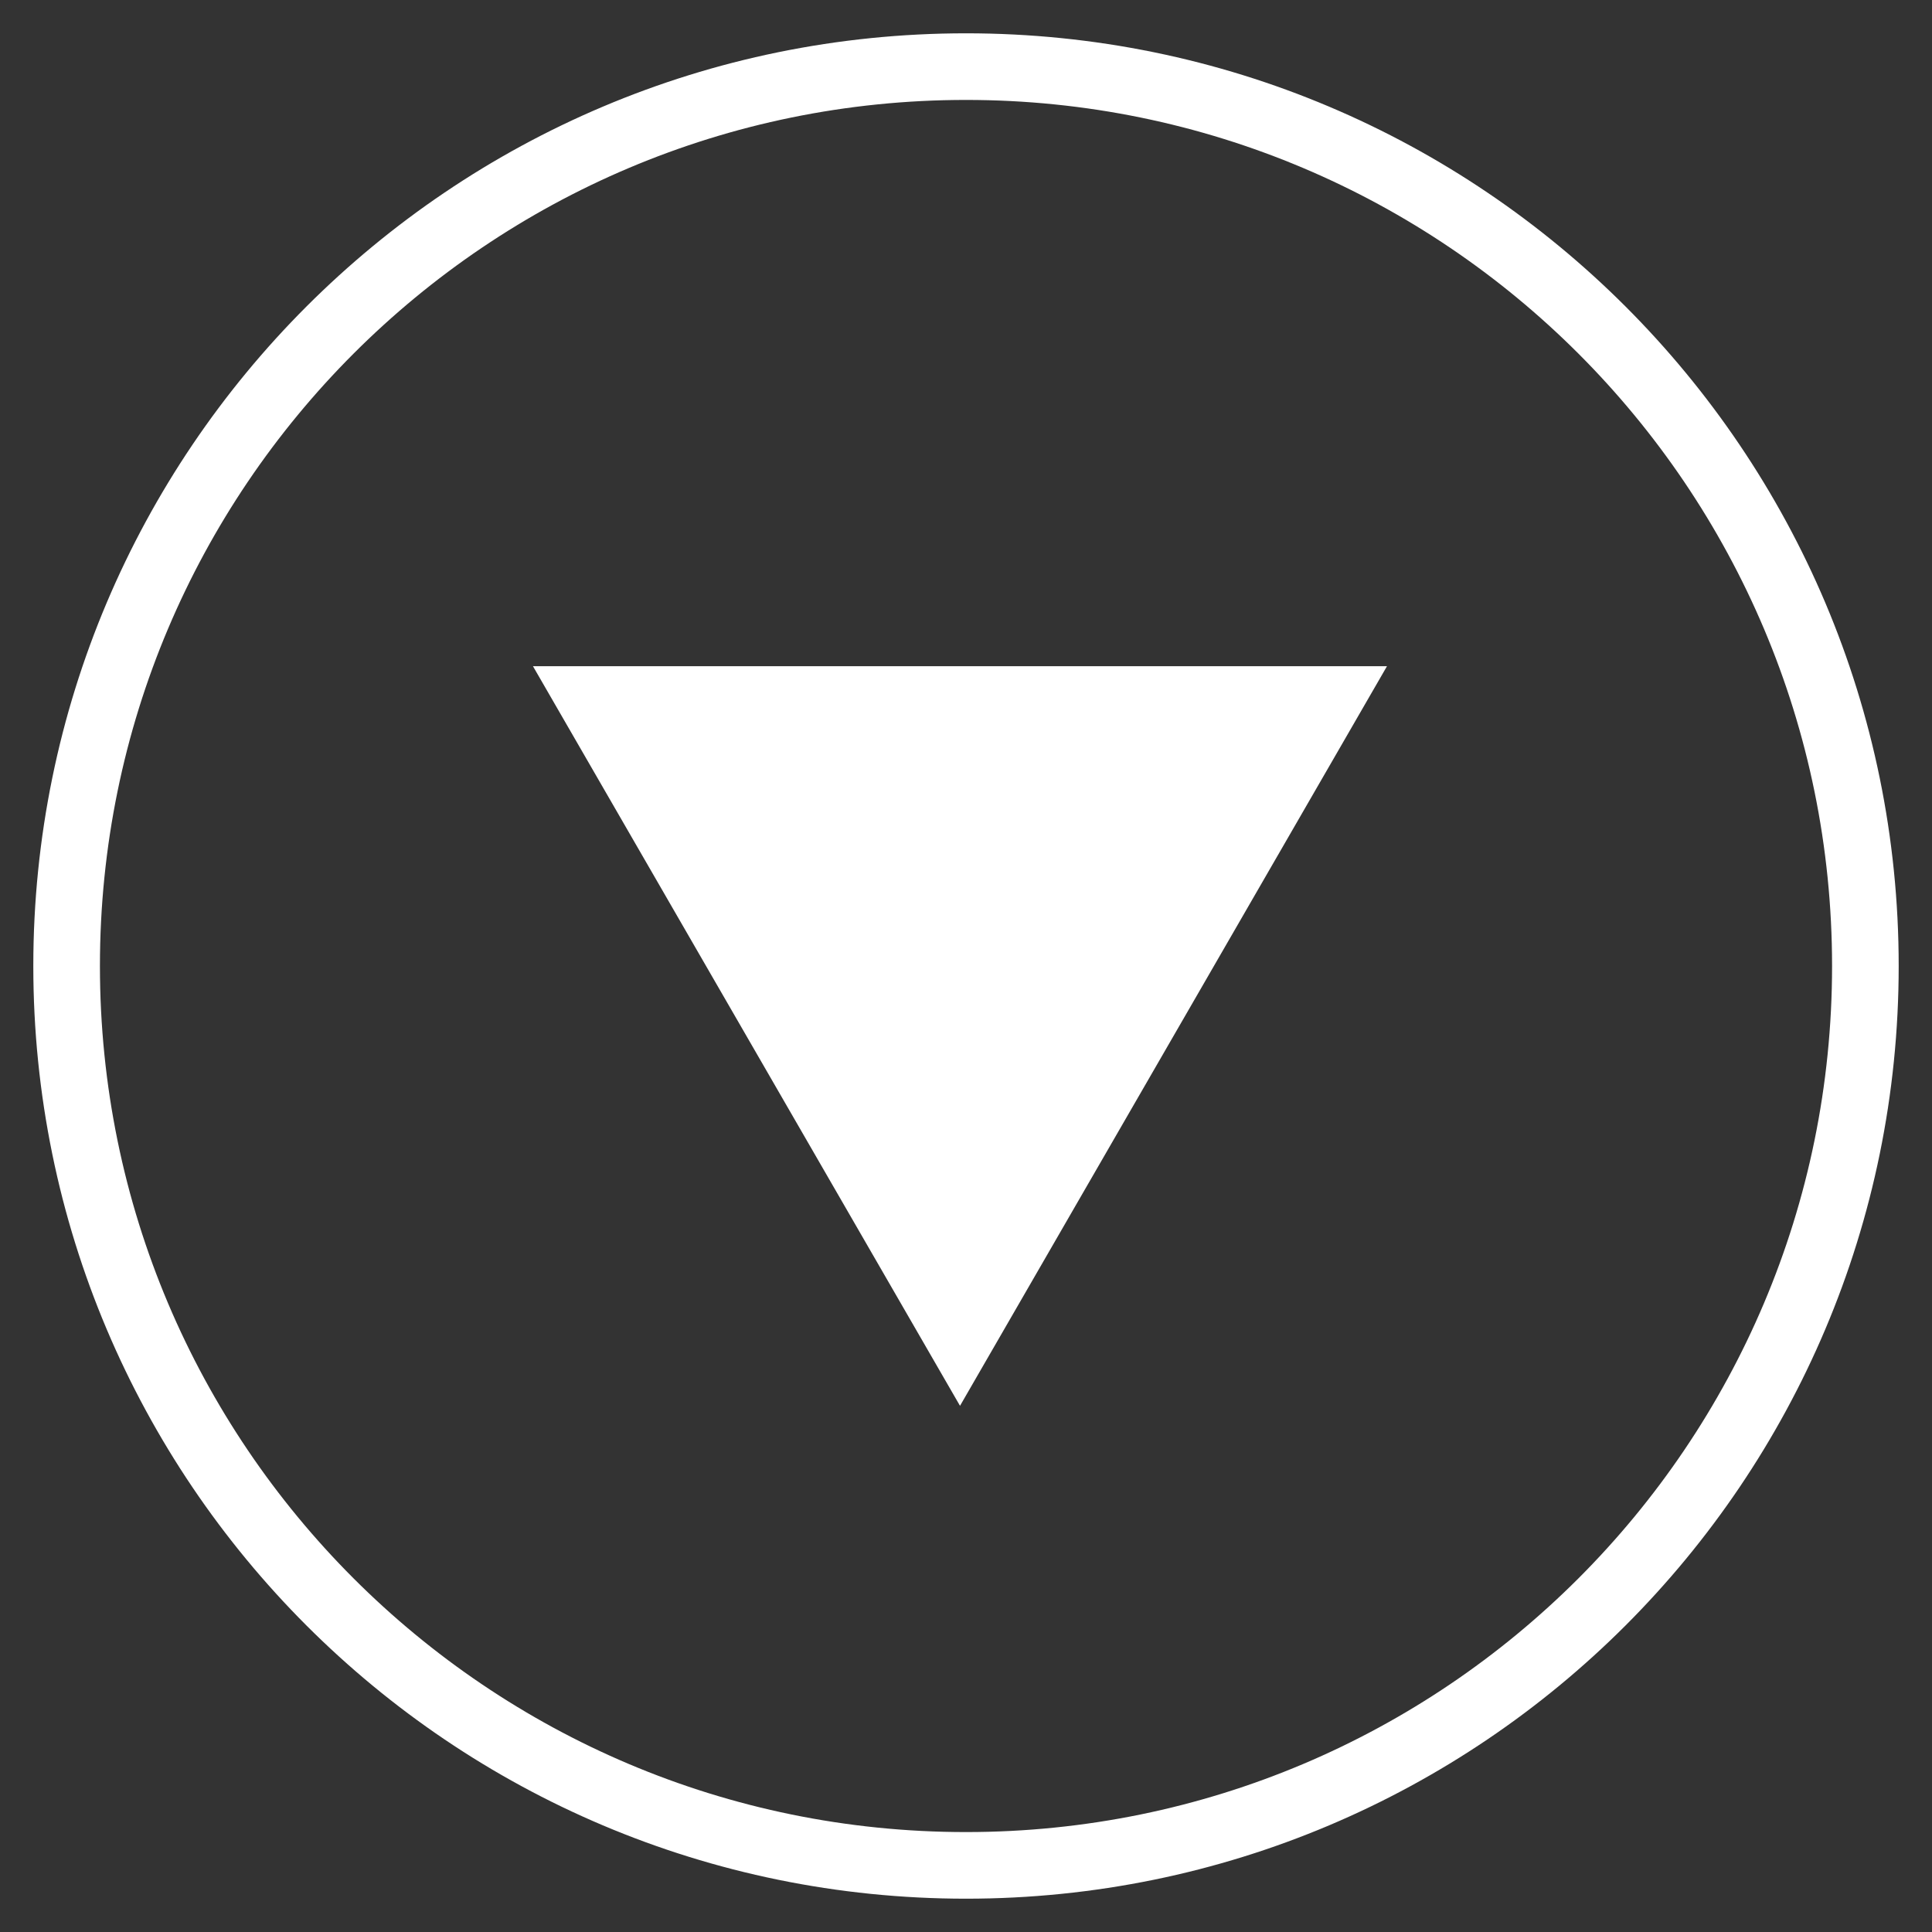
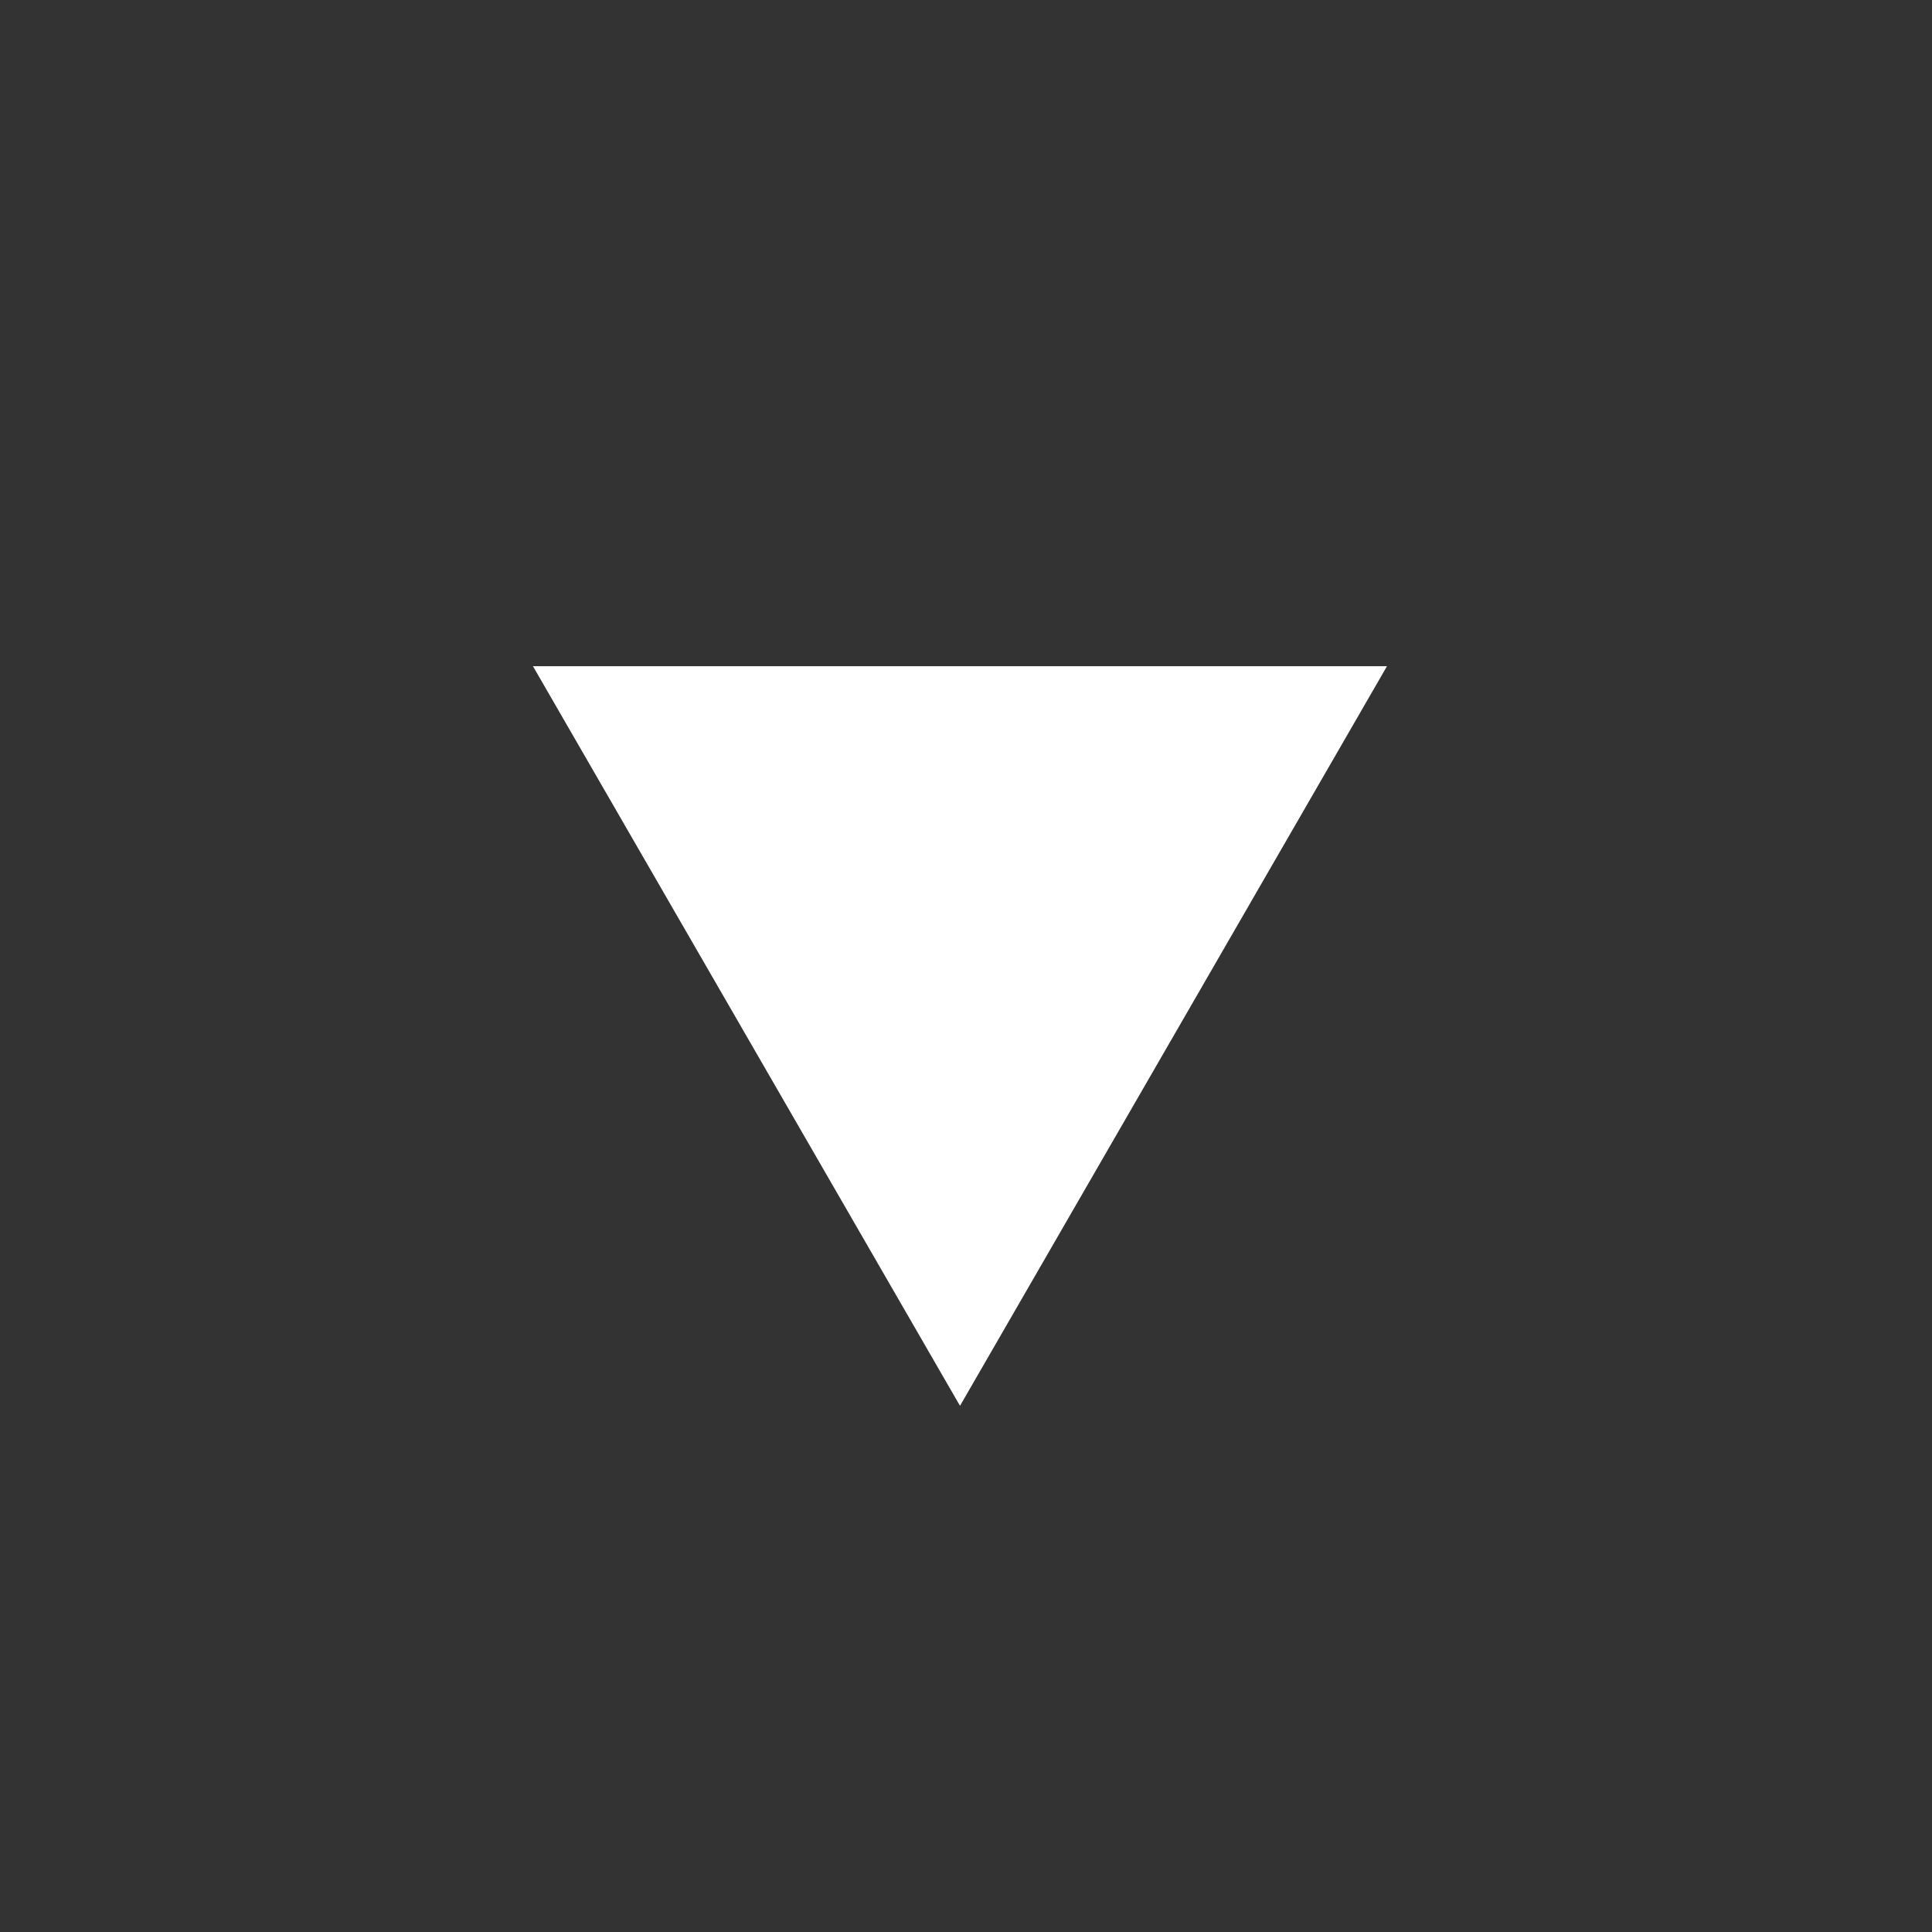
<svg xmlns="http://www.w3.org/2000/svg" width="29" height="29" viewBox="0 0 29 29" fill="none">
  <rect x="0" y="0" width="29" height="29" fill="#333333" stroke="none" />
-   <path fill-rule="evenodd" clip-rule="evenodd" d="M13.5 27C20.956 27 27 20.956 27 13.5C27 6.044 20.956 0 13.5 0C6.044 0 0 6.044 0 13.5C0 20.956 6.044 27 13.5 27Z" transform="translate(1 1)" stroke="white" />
  <path fill-rule="evenodd" clip-rule="evenodd" d="M12.819 0L6.41 11.102L0 0L12.819 0Z" transform="translate(8 10)" fill="white" />
</svg>